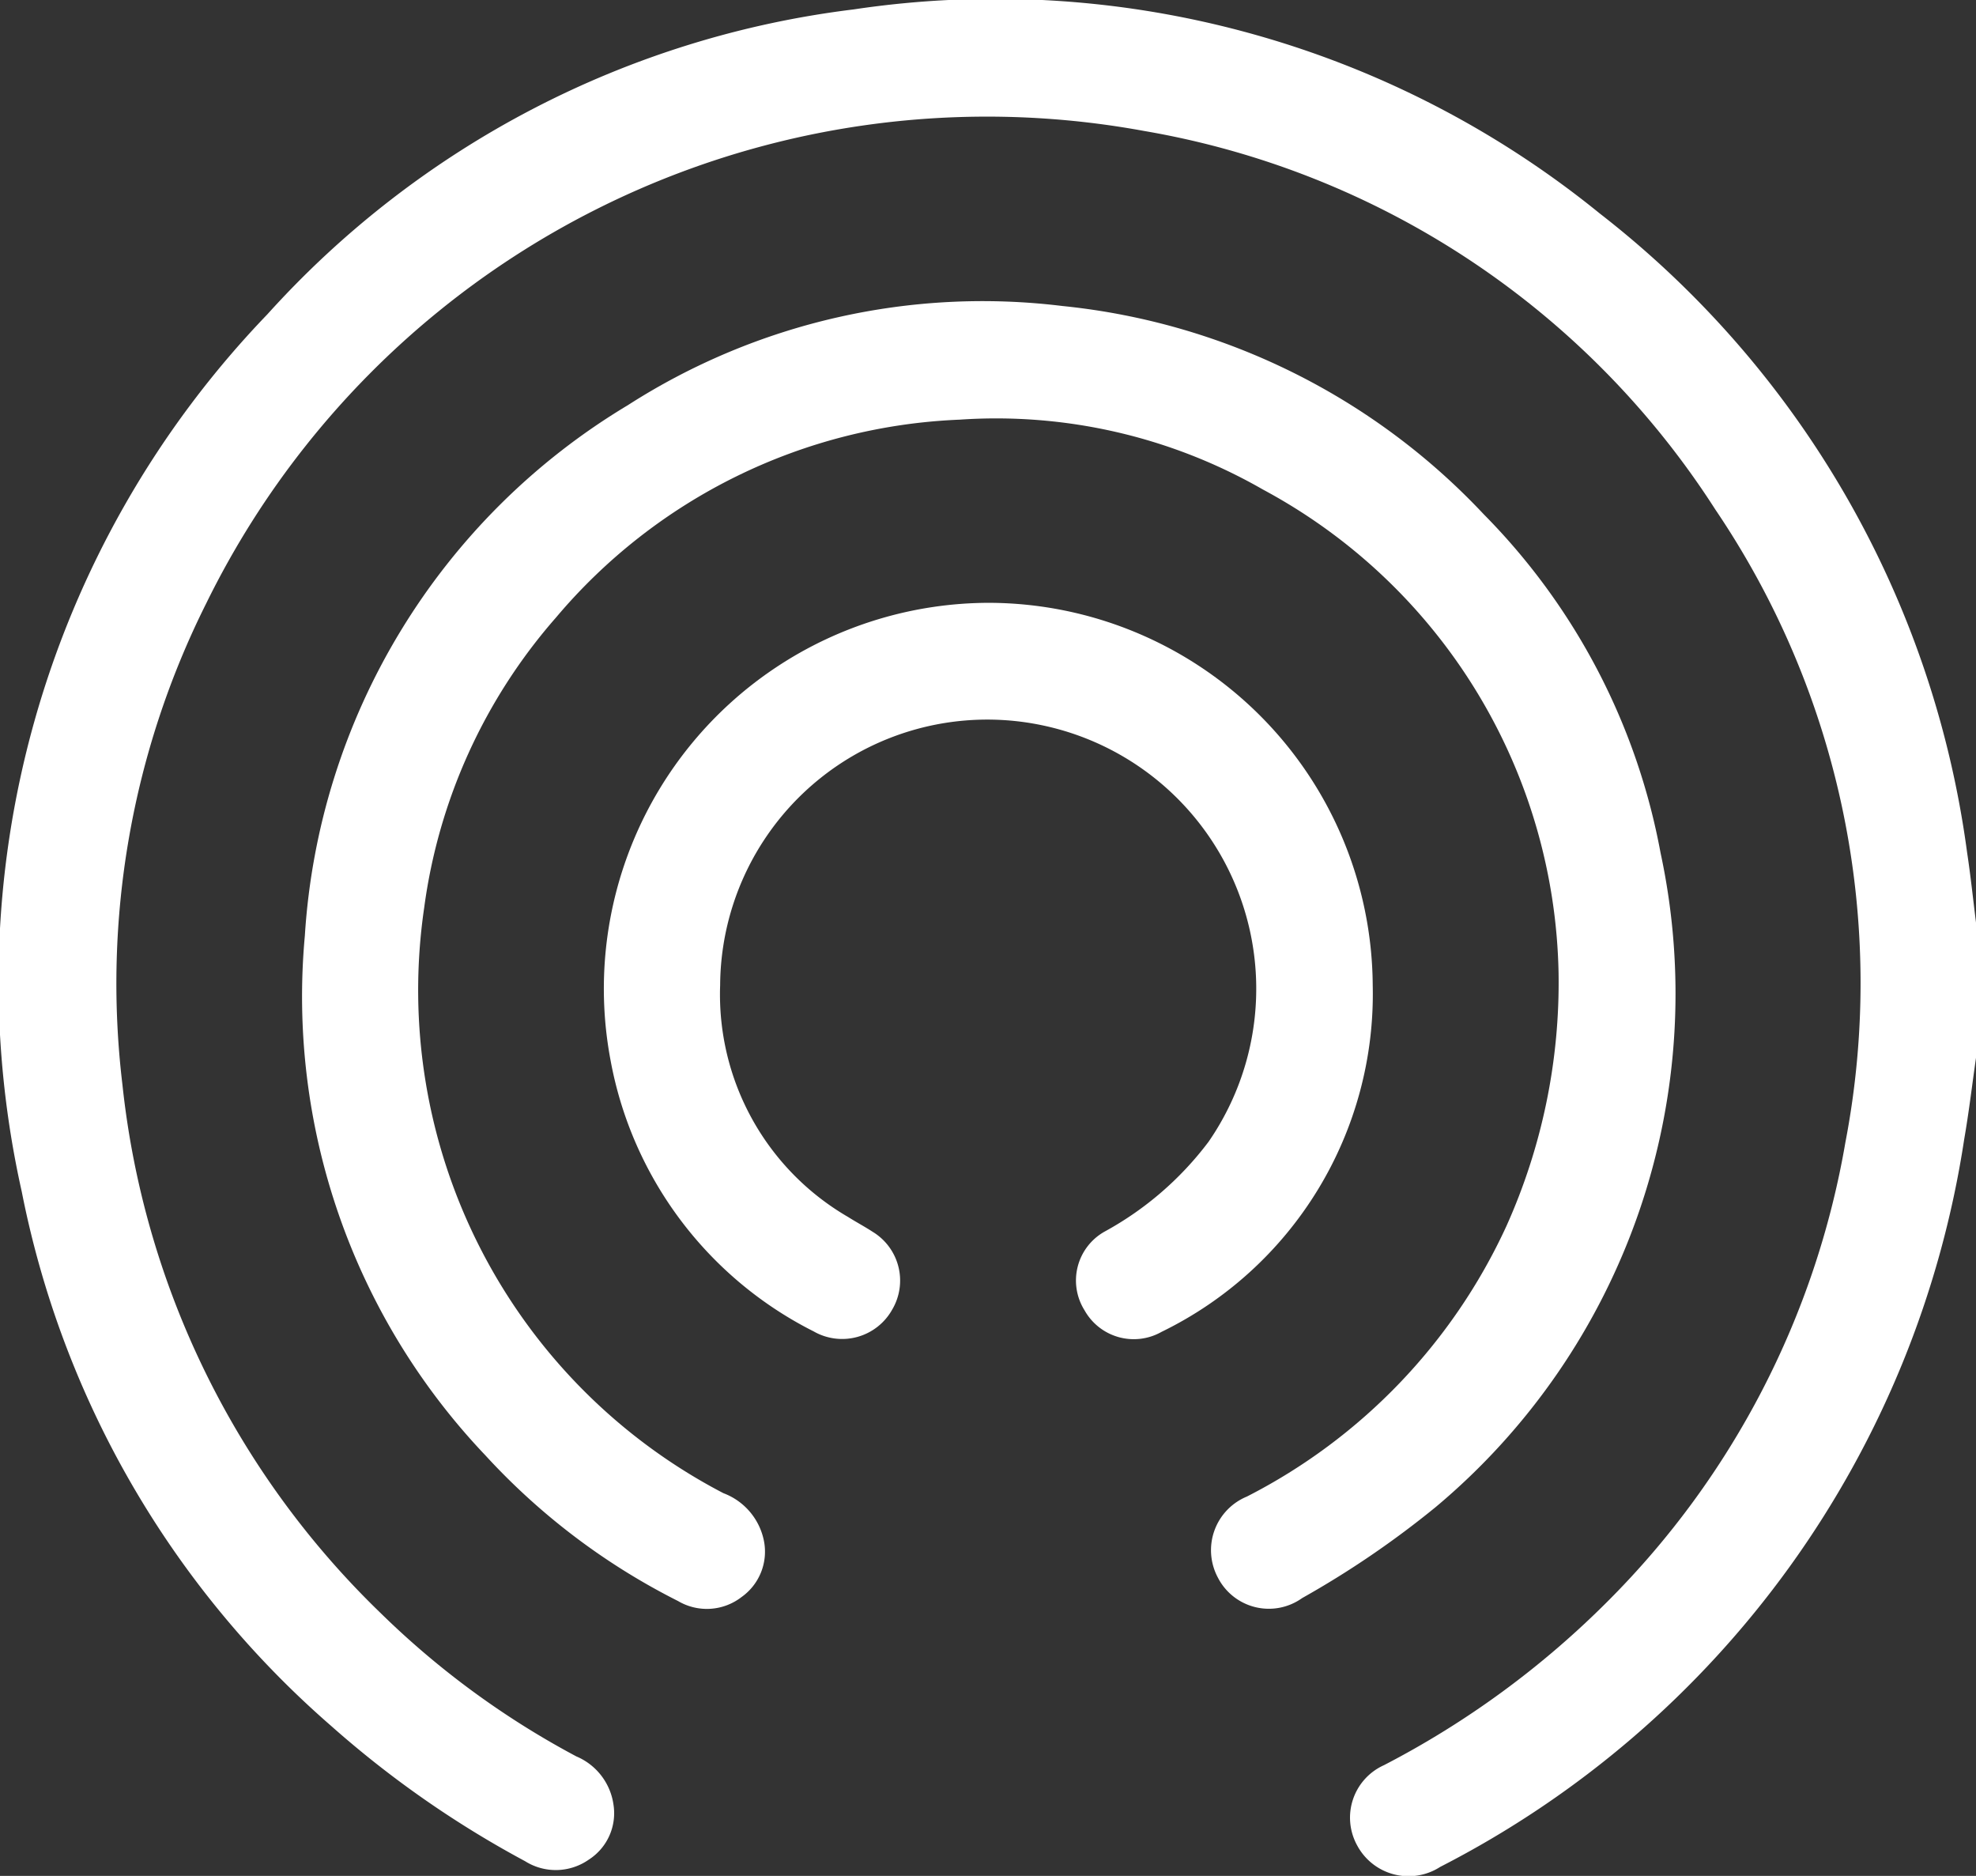
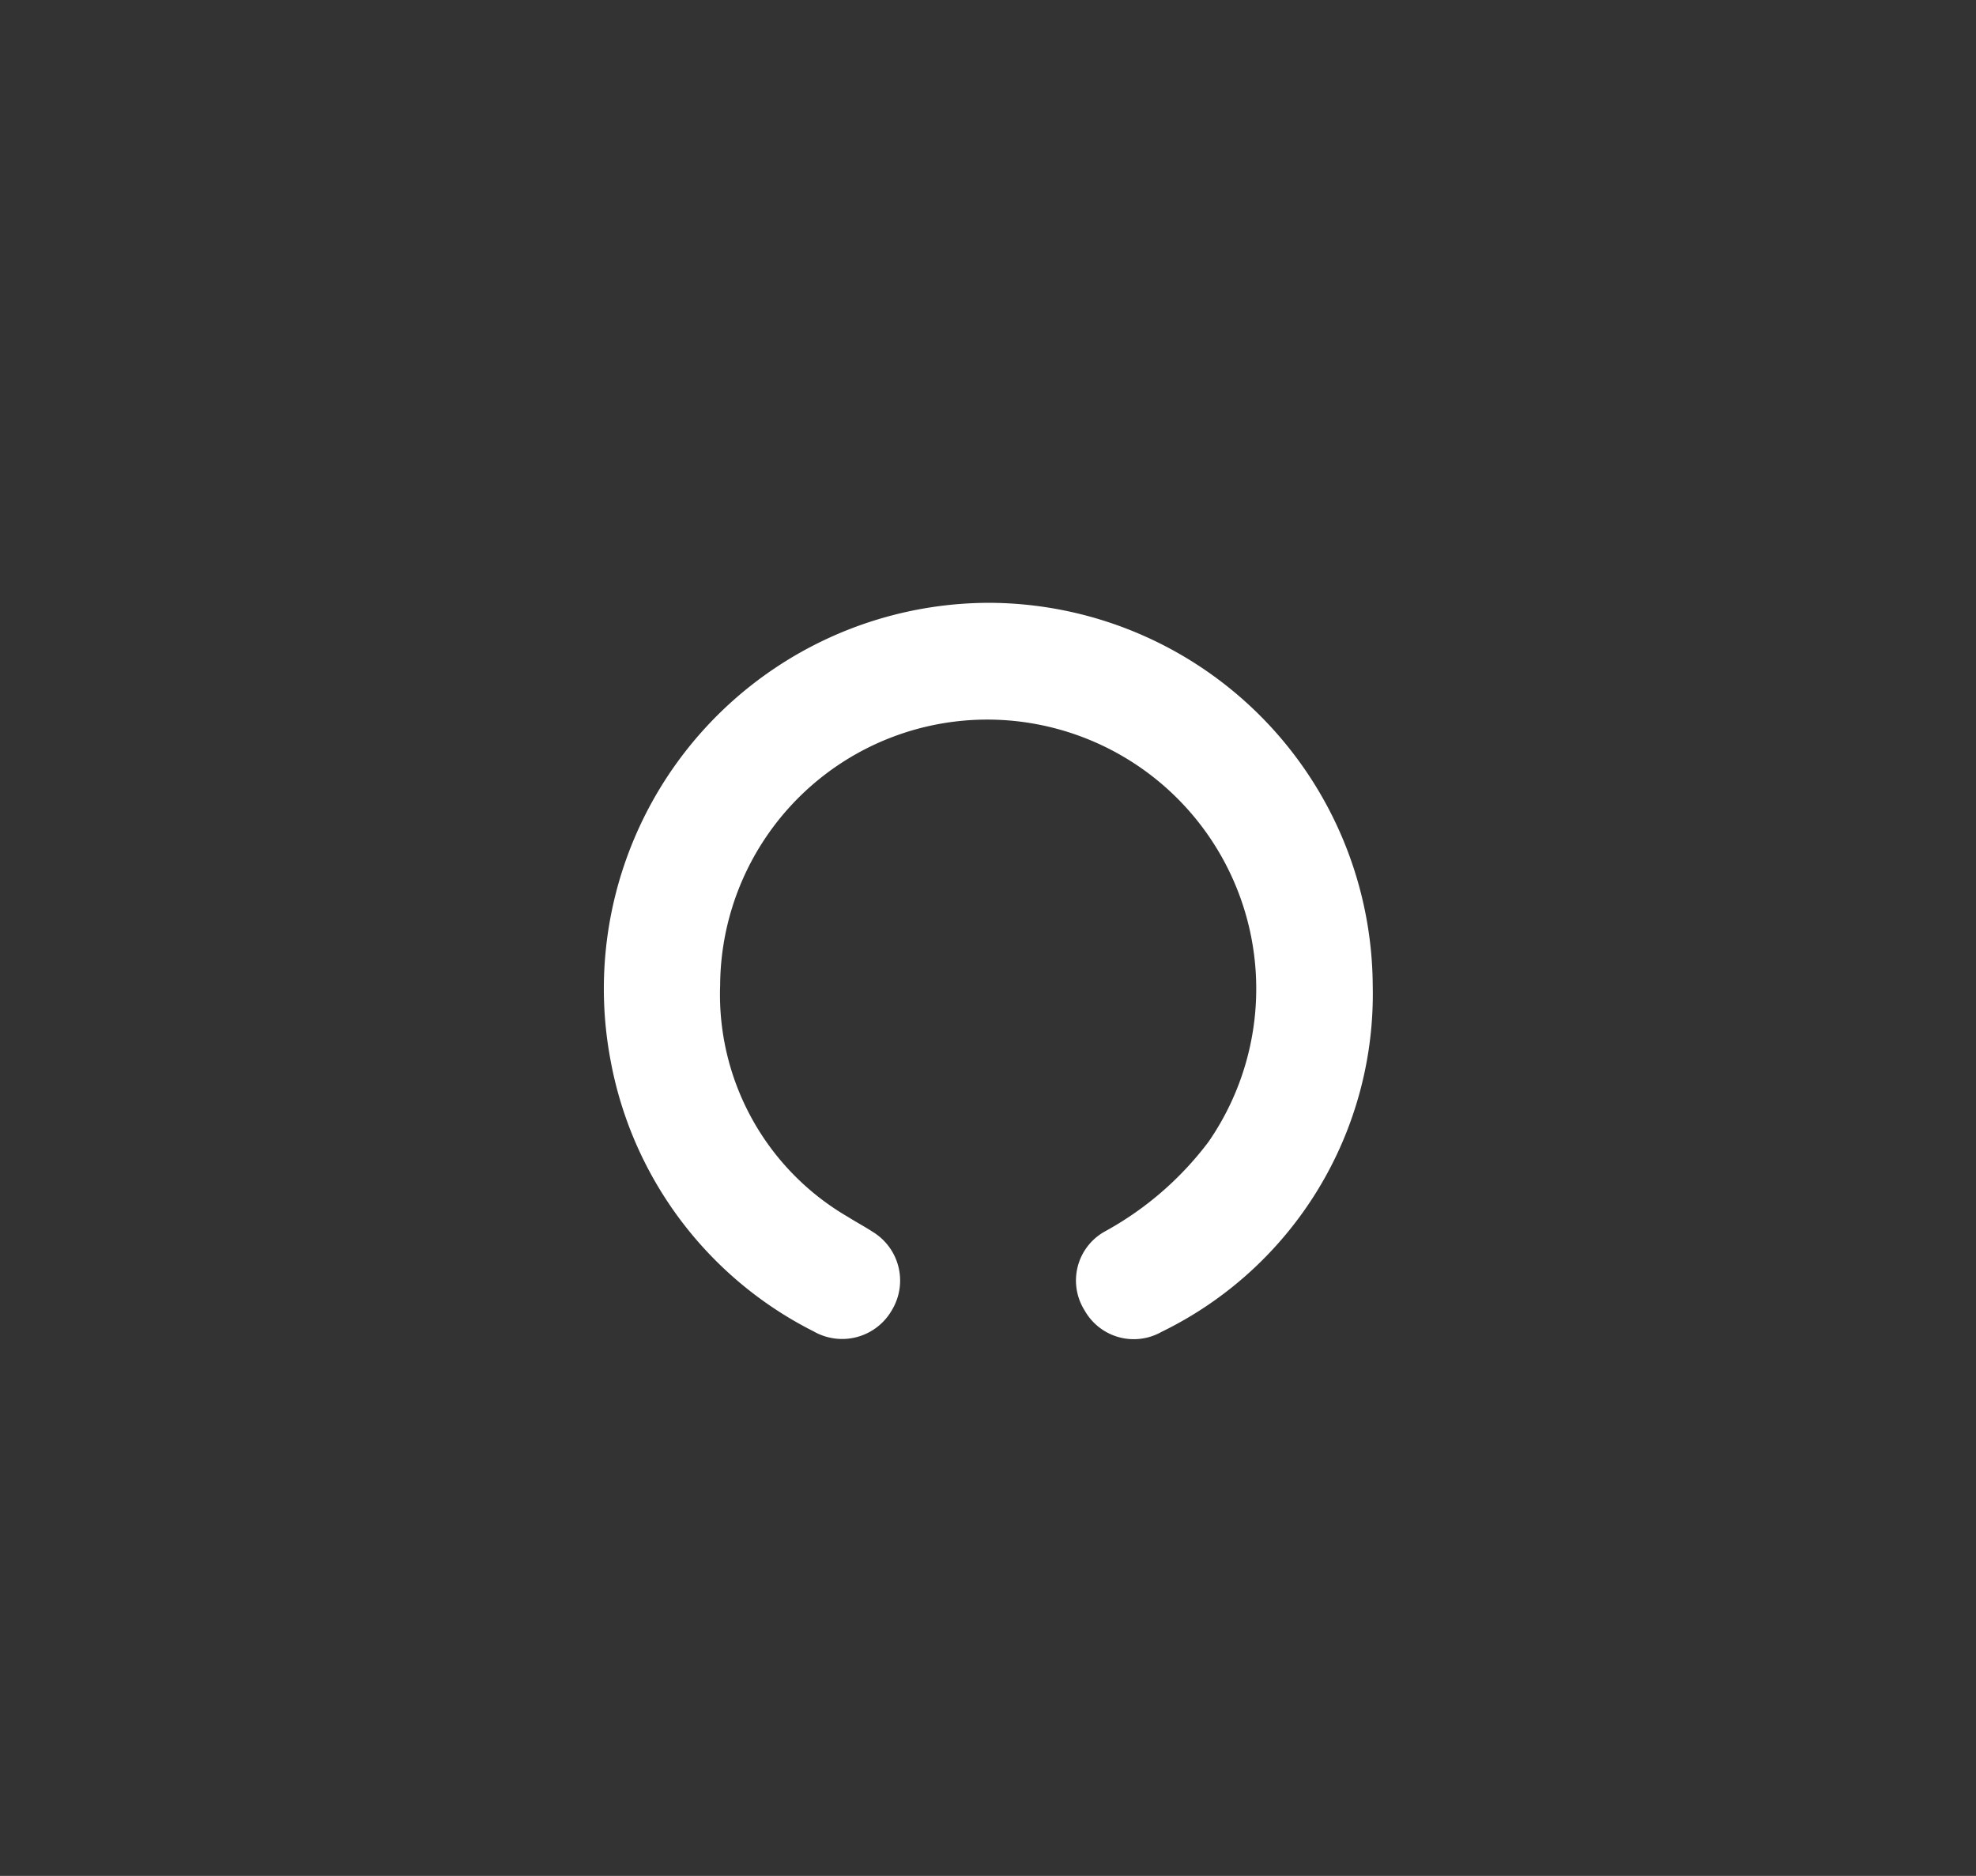
<svg xmlns="http://www.w3.org/2000/svg" width="40.681" height="38.612" viewBox="0 0 40.681 38.612">
  <rect x="0" y="0" width="40.681" height="38.612" fill="#333333" stroke="none" />
  <g id="Group_688" data-name="Group 688" transform="translate(3252.173 -4.306)">
-     <path id="Path_574" data-name="Path 574" d="M-3211.492,26.079c-.08.559-.146,1.121-.243,1.677a20.241,20.241,0,0,1-10.788,14.977,1.2,1.2,0,0,1-1.712-.447,1.184,1.184,0,0,1,.555-1.647,18.556,18.556,0,0,0,4.622-3.389,17.542,17.542,0,0,0,4.877-9.429,17.38,17.38,0,0,0-2.678-13.028A17.472,17.472,0,0,0-3228.628,7a17.9,17.9,0,0,0-19.3,9.727,17.47,17.47,0,0,0-1.725,9.9,17.723,17.723,0,0,0,5.323,10.888,17.5,17.5,0,0,0,4.023,2.944,1.269,1.269,0,0,1,.764.992,1.135,1.135,0,0,1-.509,1.133,1.185,1.185,0,0,1-1.312.031,20.912,20.912,0,0,1-3.994-2.786,19.582,19.582,0,0,1-6.367-10.994,19.807,19.807,0,0,1,5.057-18.06A19.431,19.431,0,0,1-3234.6,4.5a19.729,19.729,0,0,1,15.362,4.2,20,20,0,0,1,7.562,13.147c.073.482.124.966.184,1.449Z" transform="translate(0)" fill="#fff" />
-     <path id="Path_575" data-name="Path 575" d="M-3217.059,27.349a11.54,11.54,0,0,0-6.085-9.945,11.03,11.03,0,0,0-6.246-1.439,11.472,11.472,0,0,0-8.306,4.069,11.333,11.333,0,0,0-2.717,5.977,11.672,11.672,0,0,0,6.161,12.051,1.326,1.326,0,0,1,.834.984,1.145,1.145,0,0,1-.462,1.154,1.167,1.167,0,0,1-1.308.081,13.791,13.791,0,0,1-3.967-3,13.7,13.7,0,0,1-3.715-10.693,13.738,13.738,0,0,1,6.65-10.921,13.524,13.524,0,0,1,8.951-2.041,13.8,13.8,0,0,1,8.669,4.286,13.355,13.355,0,0,1,3.64,6.966,13.778,13.778,0,0,1-4.633,13.473,19.261,19.261,0,0,1-2.745,1.87,1.179,1.179,0,0,1-1.737-.426,1.194,1.194,0,0,1,.6-1.664,11.764,11.764,0,0,0,5.341-5.564A12.229,12.229,0,0,0-3217.059,27.349Z" transform="translate(-3.027 -3.021)" fill="#fff" />
    <path id="Path_576" data-name="Path 576" d="M-3225.777,22.752a7.923,7.923,0,0,1,7.906,7.872,7.734,7.734,0,0,1-4.347,7.134,1.161,1.161,0,0,1-1.585-.442,1.154,1.154,0,0,1,.413-1.622,6.681,6.681,0,0,0,2.141-1.851,5.541,5.541,0,0,0-3.408-8.566,5.5,5.5,0,0,0-6.649,5.344,5.294,5.294,0,0,0,2.633,4.772c.168.106.345.2.509.307a1.174,1.174,0,0,1,.4,1.6,1.18,1.18,0,0,1-1.616.449,7.83,7.83,0,0,1-4.181-5.574A7.943,7.943,0,0,1-3225.777,22.752Z" transform="translate(-6.041 -6.038)" fill="#fff" />
  </g>
</svg>